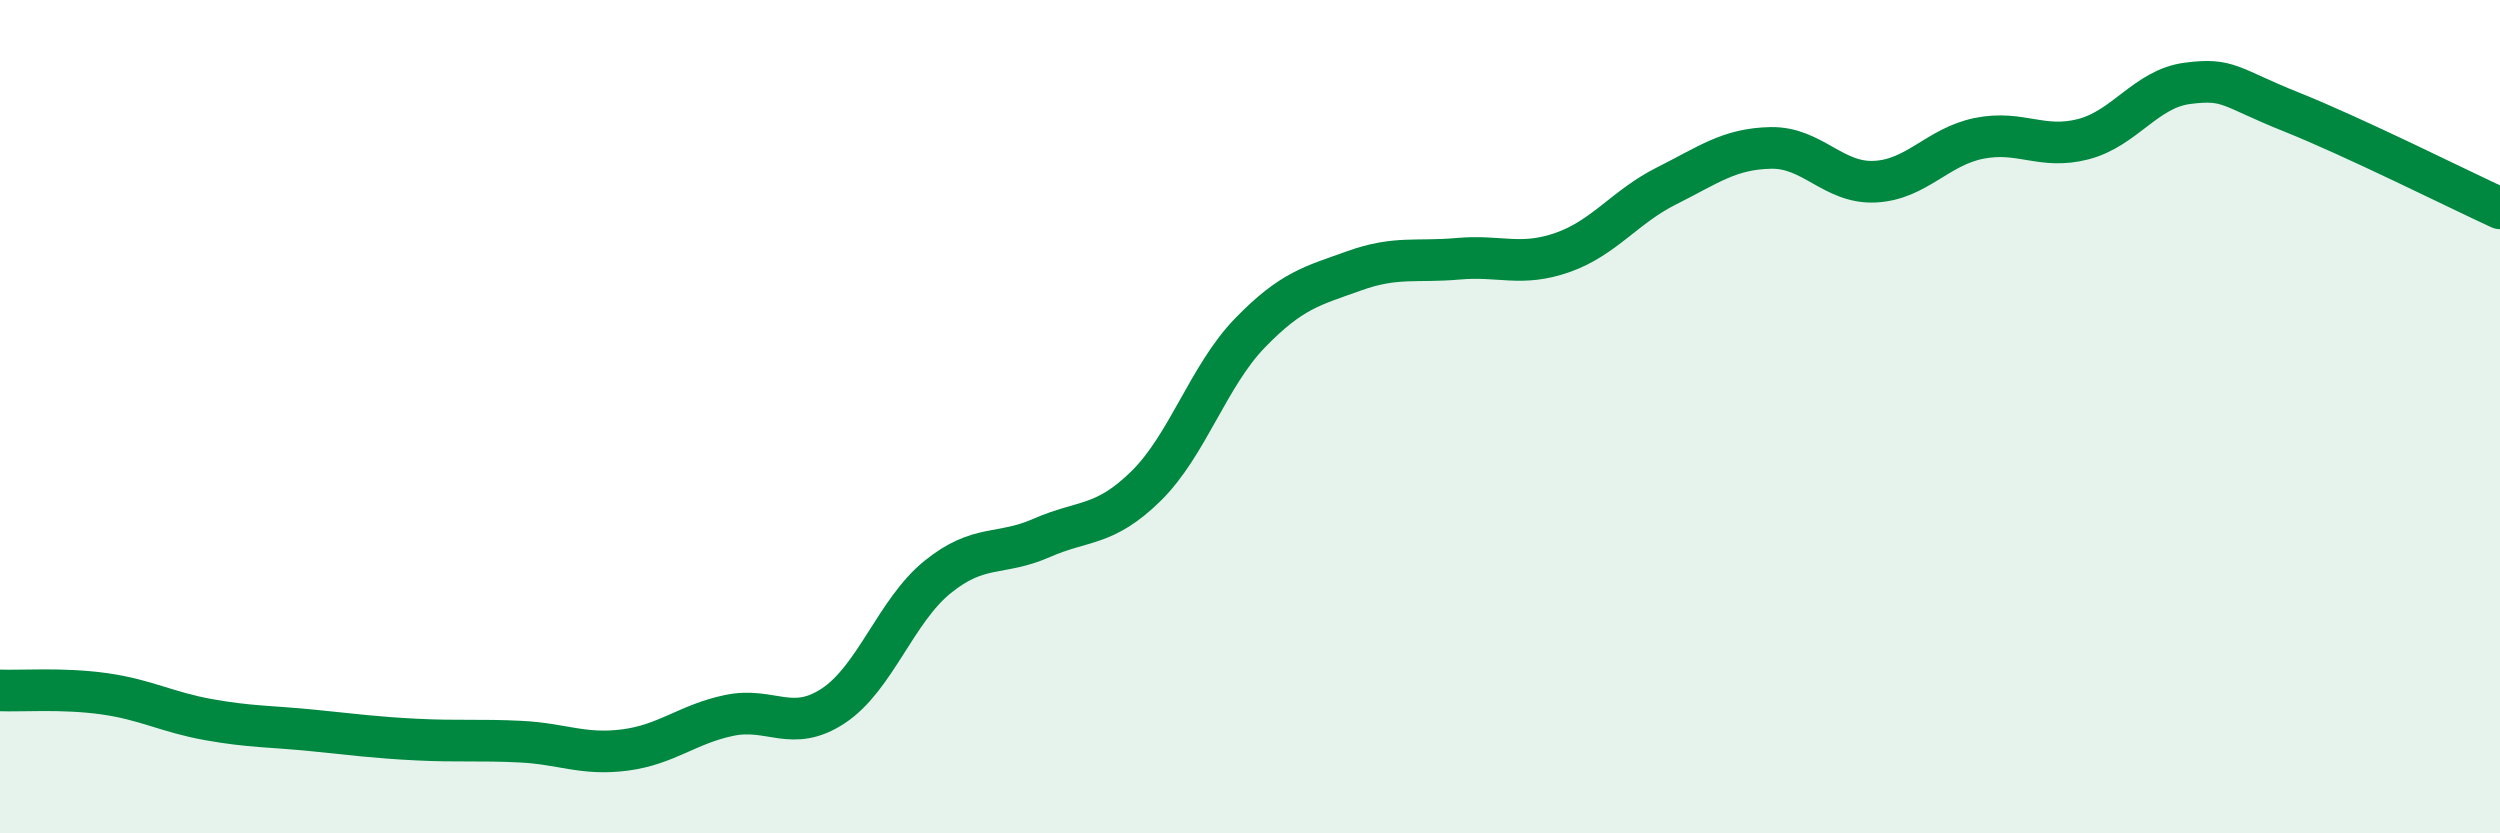
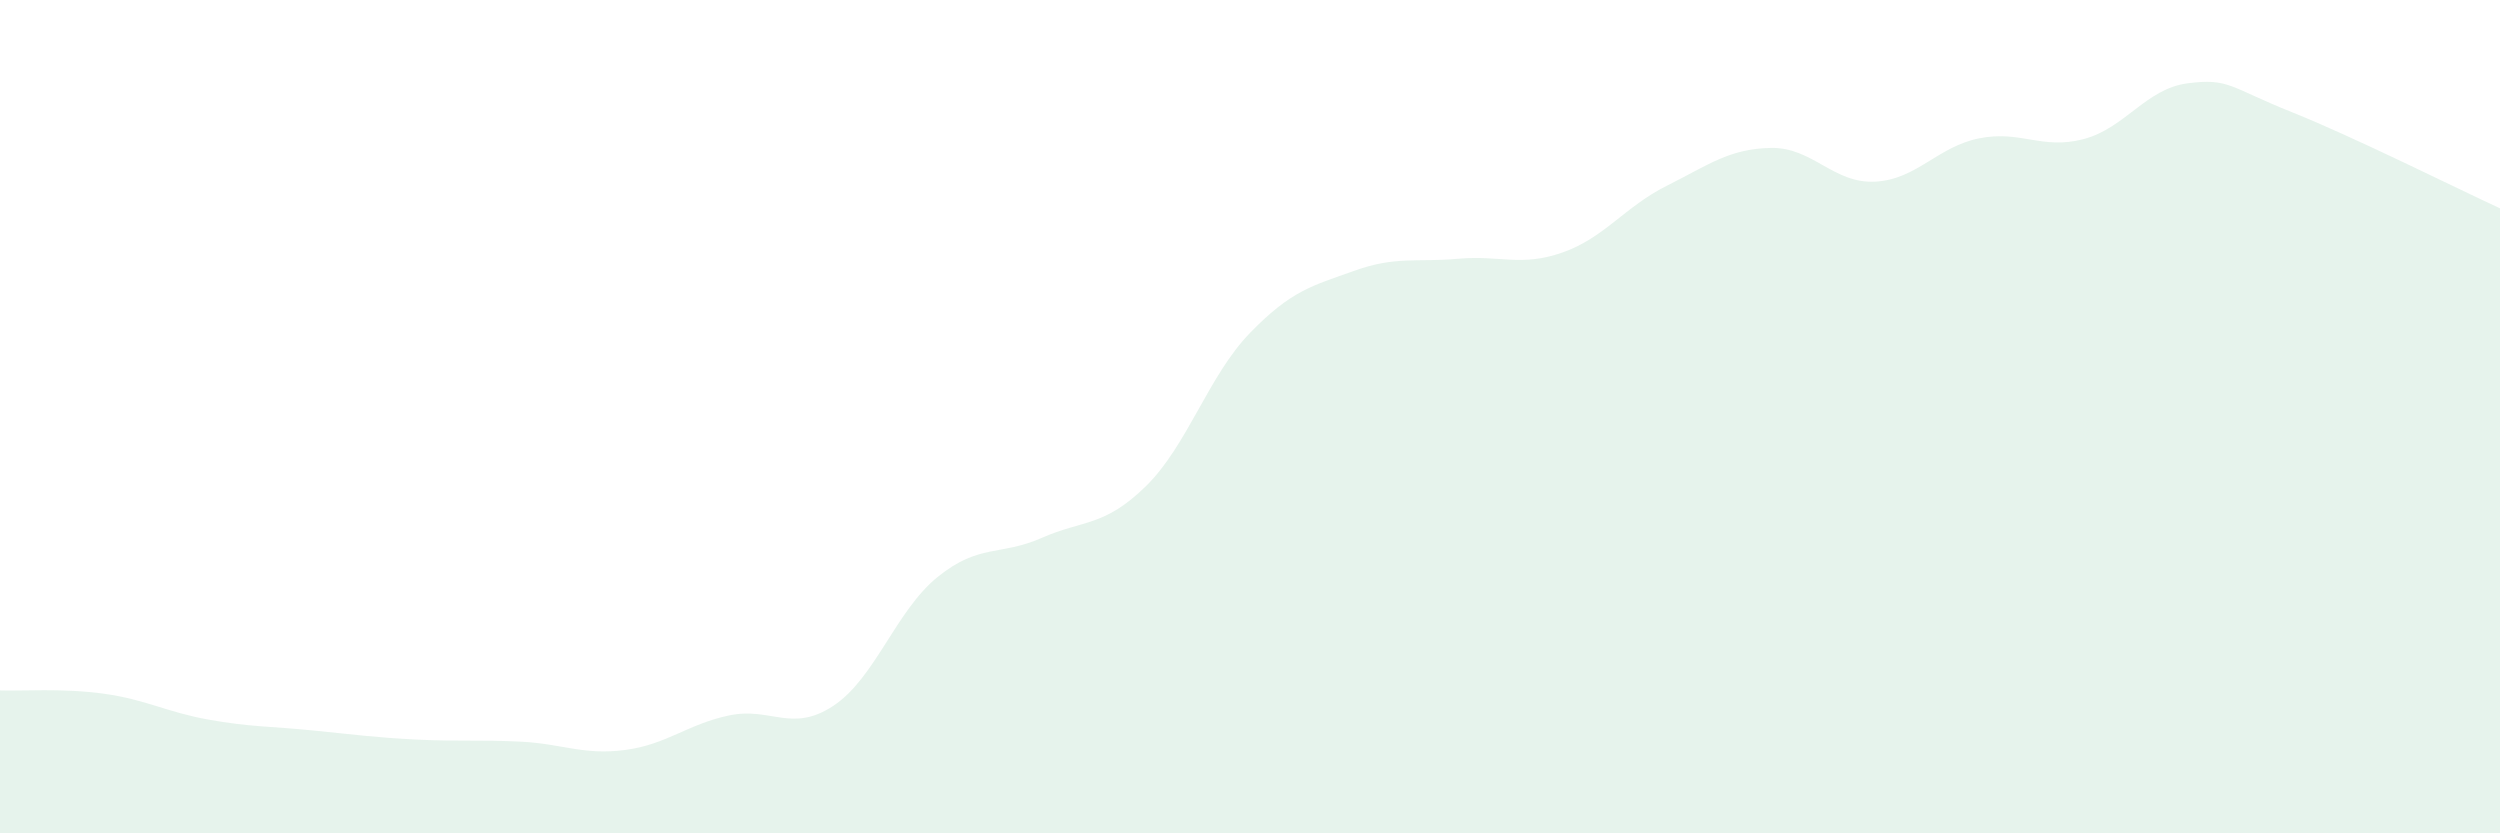
<svg xmlns="http://www.w3.org/2000/svg" width="60" height="20" viewBox="0 0 60 20">
  <path d="M 0,16.57 C 0.5,16.59 1.5,16.51 2.5,16.65 C 3.5,16.79 4,17.09 5,17.27 C 6,17.45 6.5,17.43 7.5,17.53 C 8.5,17.63 9,17.7 10,17.75 C 11,17.8 11.5,17.75 12.5,17.8 C 13.5,17.85 14,18.13 15,18 C 16,17.87 16.5,17.38 17.5,17.17 C 18.5,16.96 19,17.6 20,16.94 C 21,16.28 21.5,14.66 22.5,13.85 C 23.5,13.04 24,13.35 25,12.91 C 26,12.47 26.5,12.65 27.5,11.67 C 28.5,10.69 29,9.02 30,7.99 C 31,6.96 31.5,6.86 32.5,6.5 C 33.5,6.14 34,6.3 35,6.21 C 36,6.12 36.5,6.41 37.5,6.06 C 38.5,5.71 39,4.96 40,4.46 C 41,3.96 41.5,3.57 42.5,3.55 C 43.5,3.53 44,4.41 45,4.36 C 46,4.31 46.5,3.52 47.5,3.32 C 48.5,3.12 49,3.6 50,3.34 C 51,3.08 51.5,2.13 52.5,2 C 53.5,1.87 53.5,2.09 55,2.69 C 56.5,3.29 59,4.54 60,5L60 20L0 20Z" fill="#008740" opacity="0.1" stroke-linecap="round" stroke-linejoin="round" />
-   <path d="M 0,16.57 C 0.5,16.59 1.5,16.51 2.5,16.65 C 3.5,16.79 4,17.09 5,17.27 C 6,17.45 6.5,17.43 7.5,17.53 C 8.5,17.63 9,17.7 10,17.75 C 11,17.8 11.5,17.75 12.5,17.8 C 13.5,17.85 14,18.13 15,18 C 16,17.87 16.5,17.38 17.5,17.17 C 18.5,16.96 19,17.6 20,16.94 C 21,16.28 21.5,14.66 22.5,13.85 C 23.5,13.04 24,13.35 25,12.91 C 26,12.47 26.5,12.65 27.5,11.67 C 28.5,10.69 29,9.02 30,7.99 C 31,6.96 31.5,6.86 32.5,6.5 C 33.5,6.14 34,6.3 35,6.21 C 36,6.12 36.5,6.41 37.5,6.06 C 38.5,5.71 39,4.96 40,4.46 C 41,3.96 41.5,3.57 42.5,3.55 C 43.5,3.53 44,4.41 45,4.36 C 46,4.31 46.5,3.52 47.5,3.32 C 48.5,3.12 49,3.6 50,3.34 C 51,3.08 51.5,2.13 52.5,2 C 53.5,1.87 53.5,2.09 55,2.69 C 56.5,3.29 59,4.54 60,5" stroke="#008740" stroke-width="1" fill="none" stroke-linecap="round" stroke-linejoin="round" />
</svg>